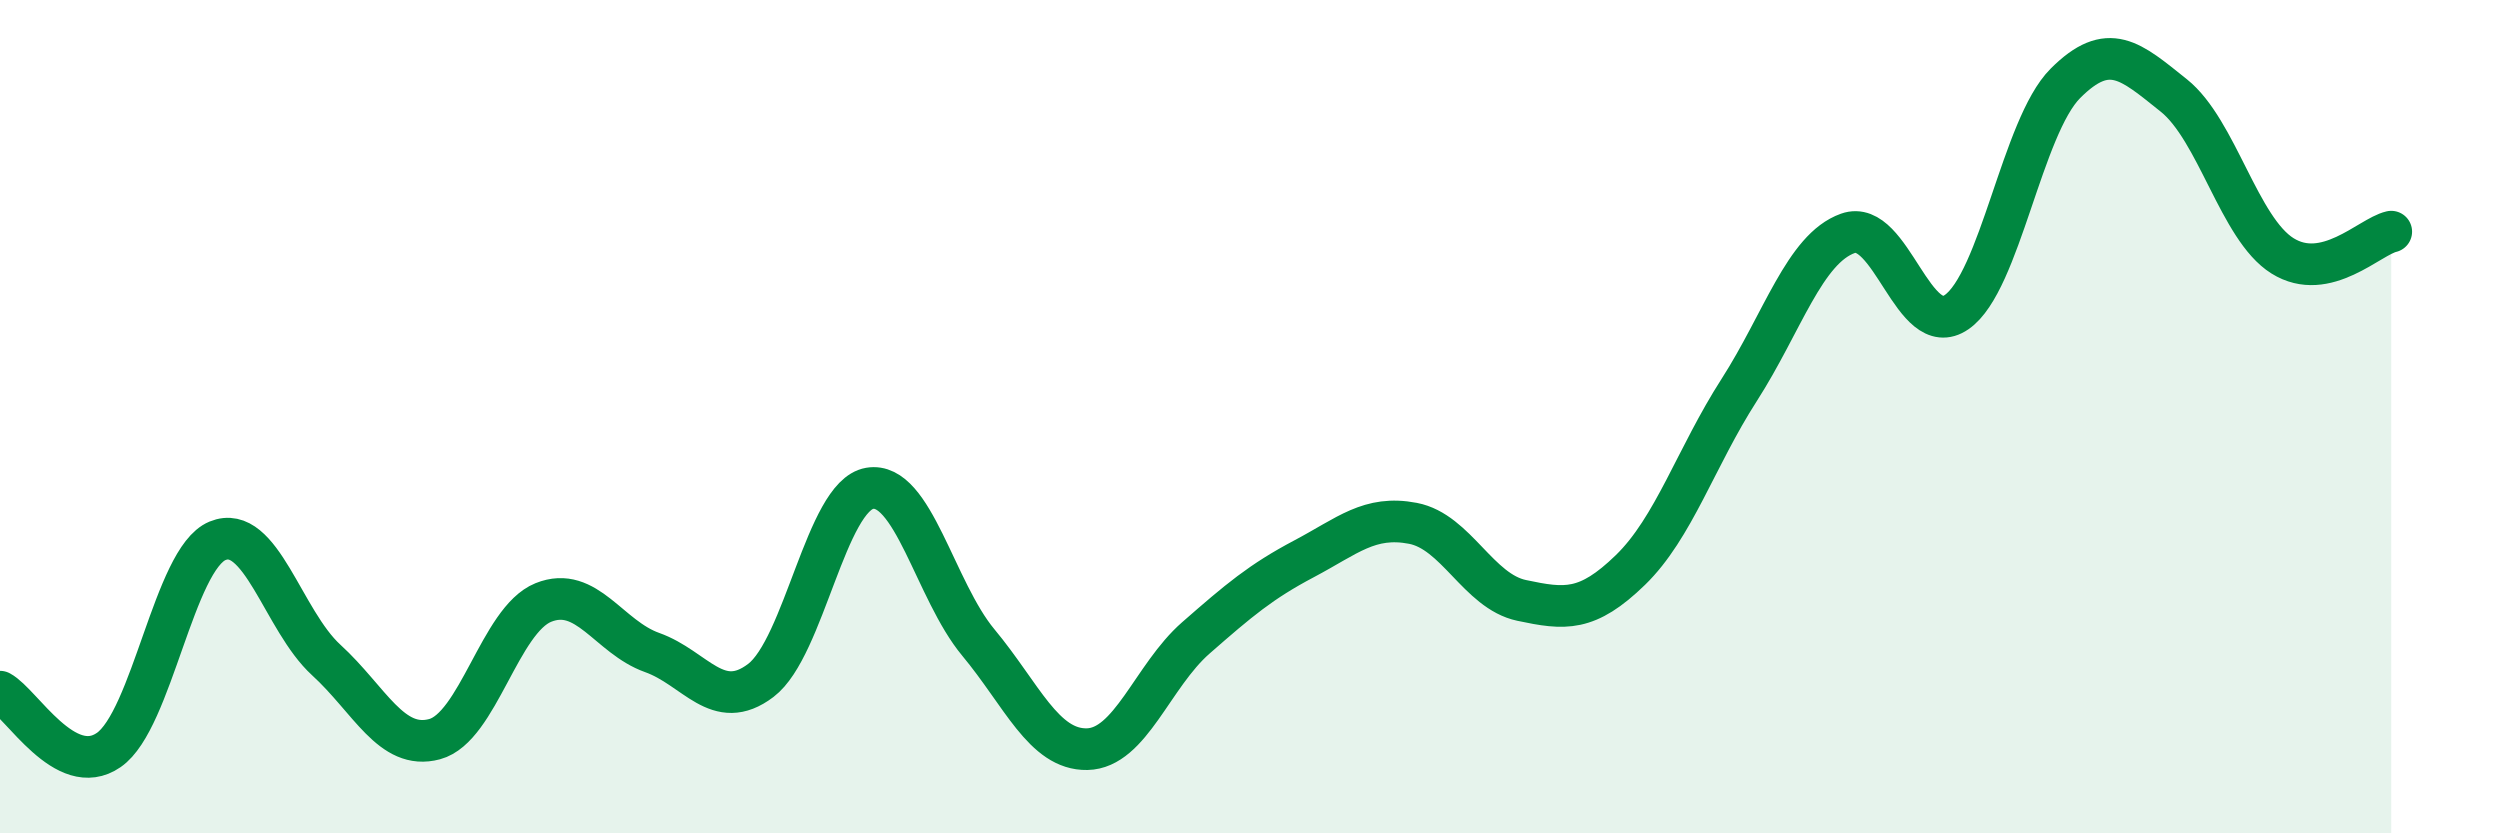
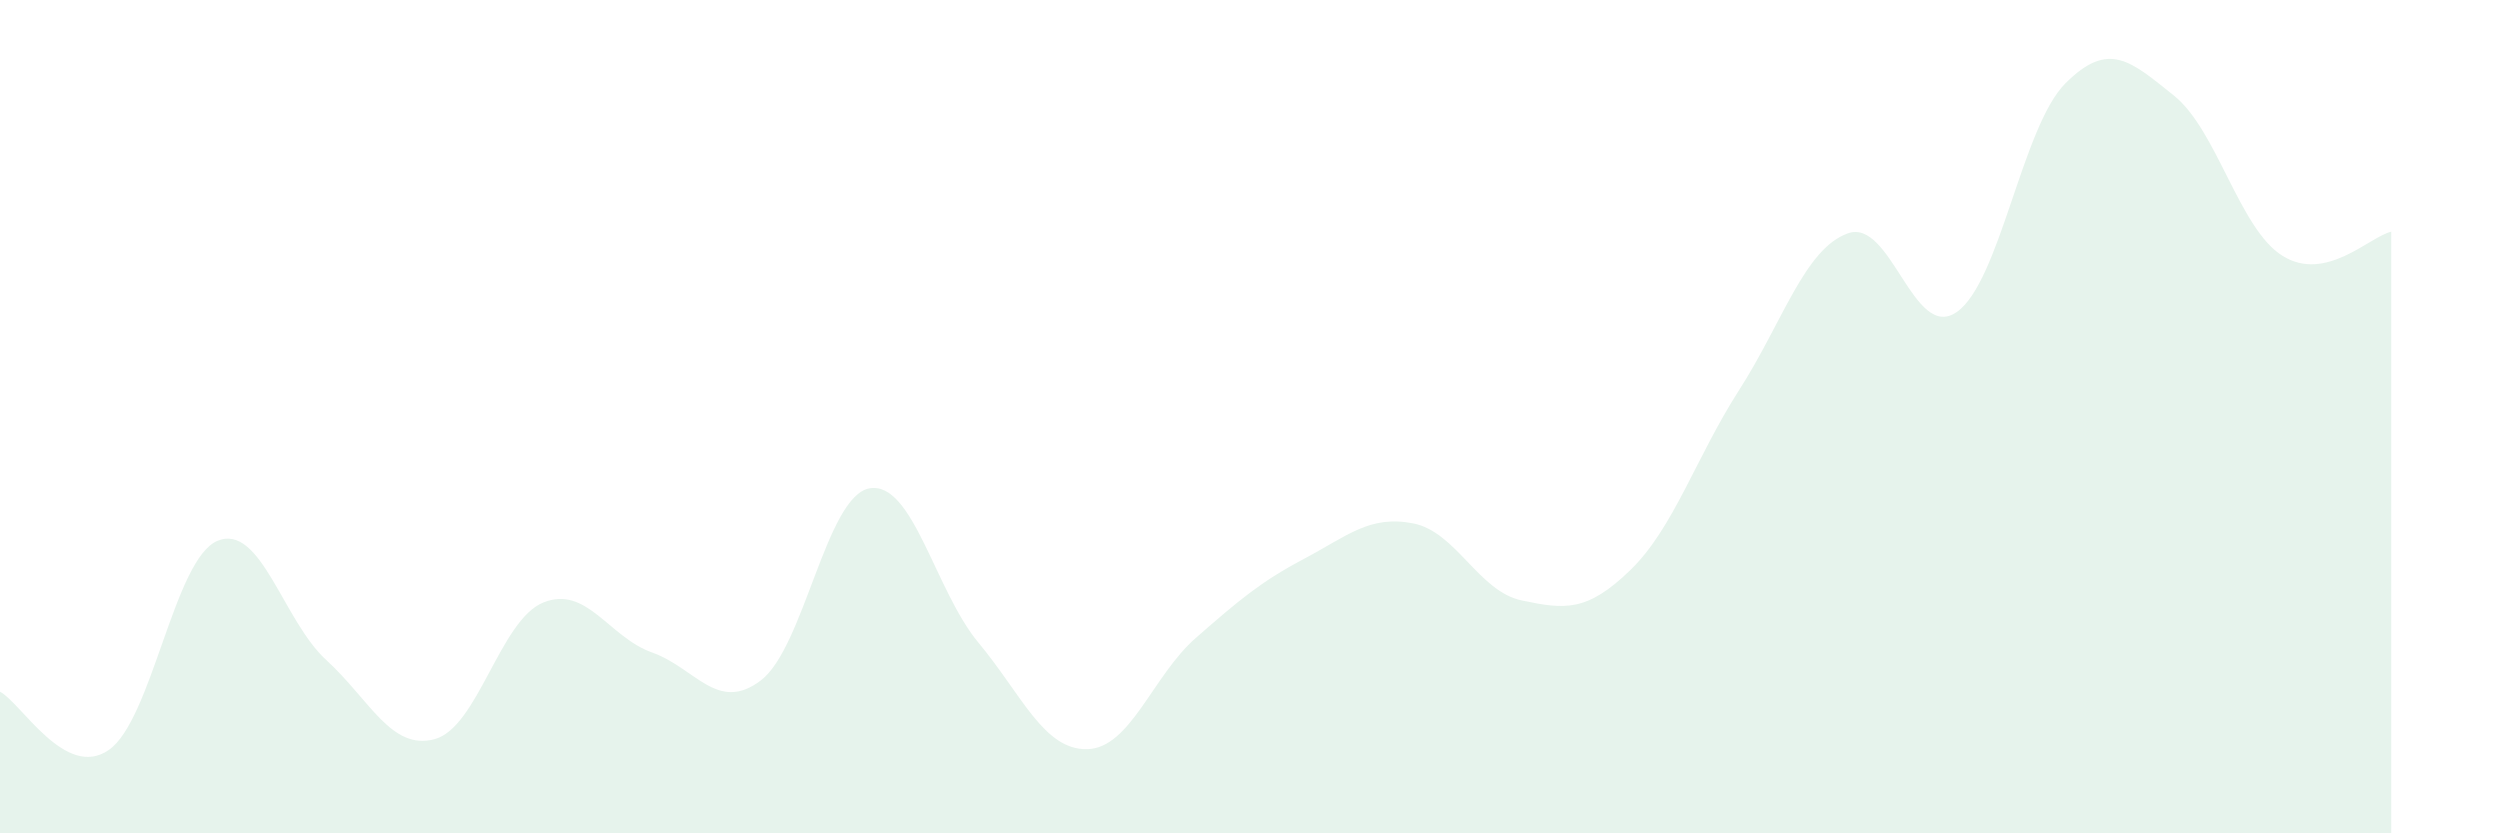
<svg xmlns="http://www.w3.org/2000/svg" width="60" height="20" viewBox="0 0 60 20">
  <path d="M 0,16.6 C 0.52,16.88 1.57,18.72 2.61,18 C 3.65,17.28 4.18,13.41 5.22,12.98 C 6.26,12.55 6.79,14.89 7.83,15.84 C 8.87,16.79 9.39,18.02 10.43,17.74 C 11.47,17.46 12,14.88 13.04,14.46 C 14.08,14.04 14.61,15.29 15.65,15.66 C 16.69,16.03 17.22,17.12 18.26,16.33 C 19.3,15.54 19.83,11.9 20.87,11.72 C 21.91,11.54 22.44,14.17 23.48,15.42 C 24.52,16.67 25.05,18 26.09,17.98 C 27.13,17.96 27.66,16.22 28.7,15.31 C 29.74,14.4 30.26,13.96 31.3,13.41 C 32.34,12.86 32.87,12.36 33.91,12.56 C 34.95,12.76 35.48,14.19 36.52,14.41 C 37.56,14.63 38.09,14.69 39.13,13.68 C 40.17,12.67 40.7,10.98 41.74,9.36 C 42.78,7.74 43.31,5.97 44.35,5.6 C 45.39,5.23 45.92,8.21 46.96,7.49 C 48,6.77 48.53,3.04 49.57,2 C 50.61,0.96 51.13,1.46 52.17,2.29 C 53.21,3.12 53.74,5.49 54.78,6.14 C 55.82,6.79 56.87,5.68 57.39,5.56L57.39 20L0 20Z" fill="#008740" opacity="0.1" stroke-linecap="round" stroke-linejoin="round" />
-   <path d="M 0,16.6 C 0.52,16.88 1.57,18.72 2.61,18 C 3.65,17.28 4.18,13.41 5.22,12.98 C 6.26,12.55 6.79,14.89 7.83,15.84 C 8.87,16.79 9.39,18.02 10.43,17.74 C 11.47,17.46 12,14.88 13.04,14.46 C 14.08,14.04 14.61,15.29 15.65,15.66 C 16.69,16.03 17.22,17.12 18.26,16.33 C 19.3,15.54 19.83,11.9 20.87,11.72 C 21.91,11.54 22.44,14.17 23.48,15.42 C 24.52,16.67 25.05,18 26.09,17.98 C 27.13,17.96 27.66,16.22 28.7,15.31 C 29.74,14.4 30.26,13.96 31.3,13.41 C 32.34,12.86 32.87,12.36 33.91,12.56 C 34.95,12.76 35.48,14.19 36.52,14.41 C 37.56,14.63 38.09,14.69 39.13,13.68 C 40.17,12.67 40.7,10.98 41.74,9.36 C 42.78,7.74 43.31,5.97 44.35,5.6 C 45.39,5.23 45.92,8.21 46.96,7.49 C 48,6.77 48.53,3.04 49.57,2 C 50.61,0.96 51.13,1.46 52.17,2.29 C 53.21,3.12 53.74,5.49 54.78,6.14 C 55.82,6.79 56.87,5.68 57.39,5.56" stroke="#008740" stroke-width="1" fill="none" stroke-linecap="round" stroke-linejoin="round" />
</svg>